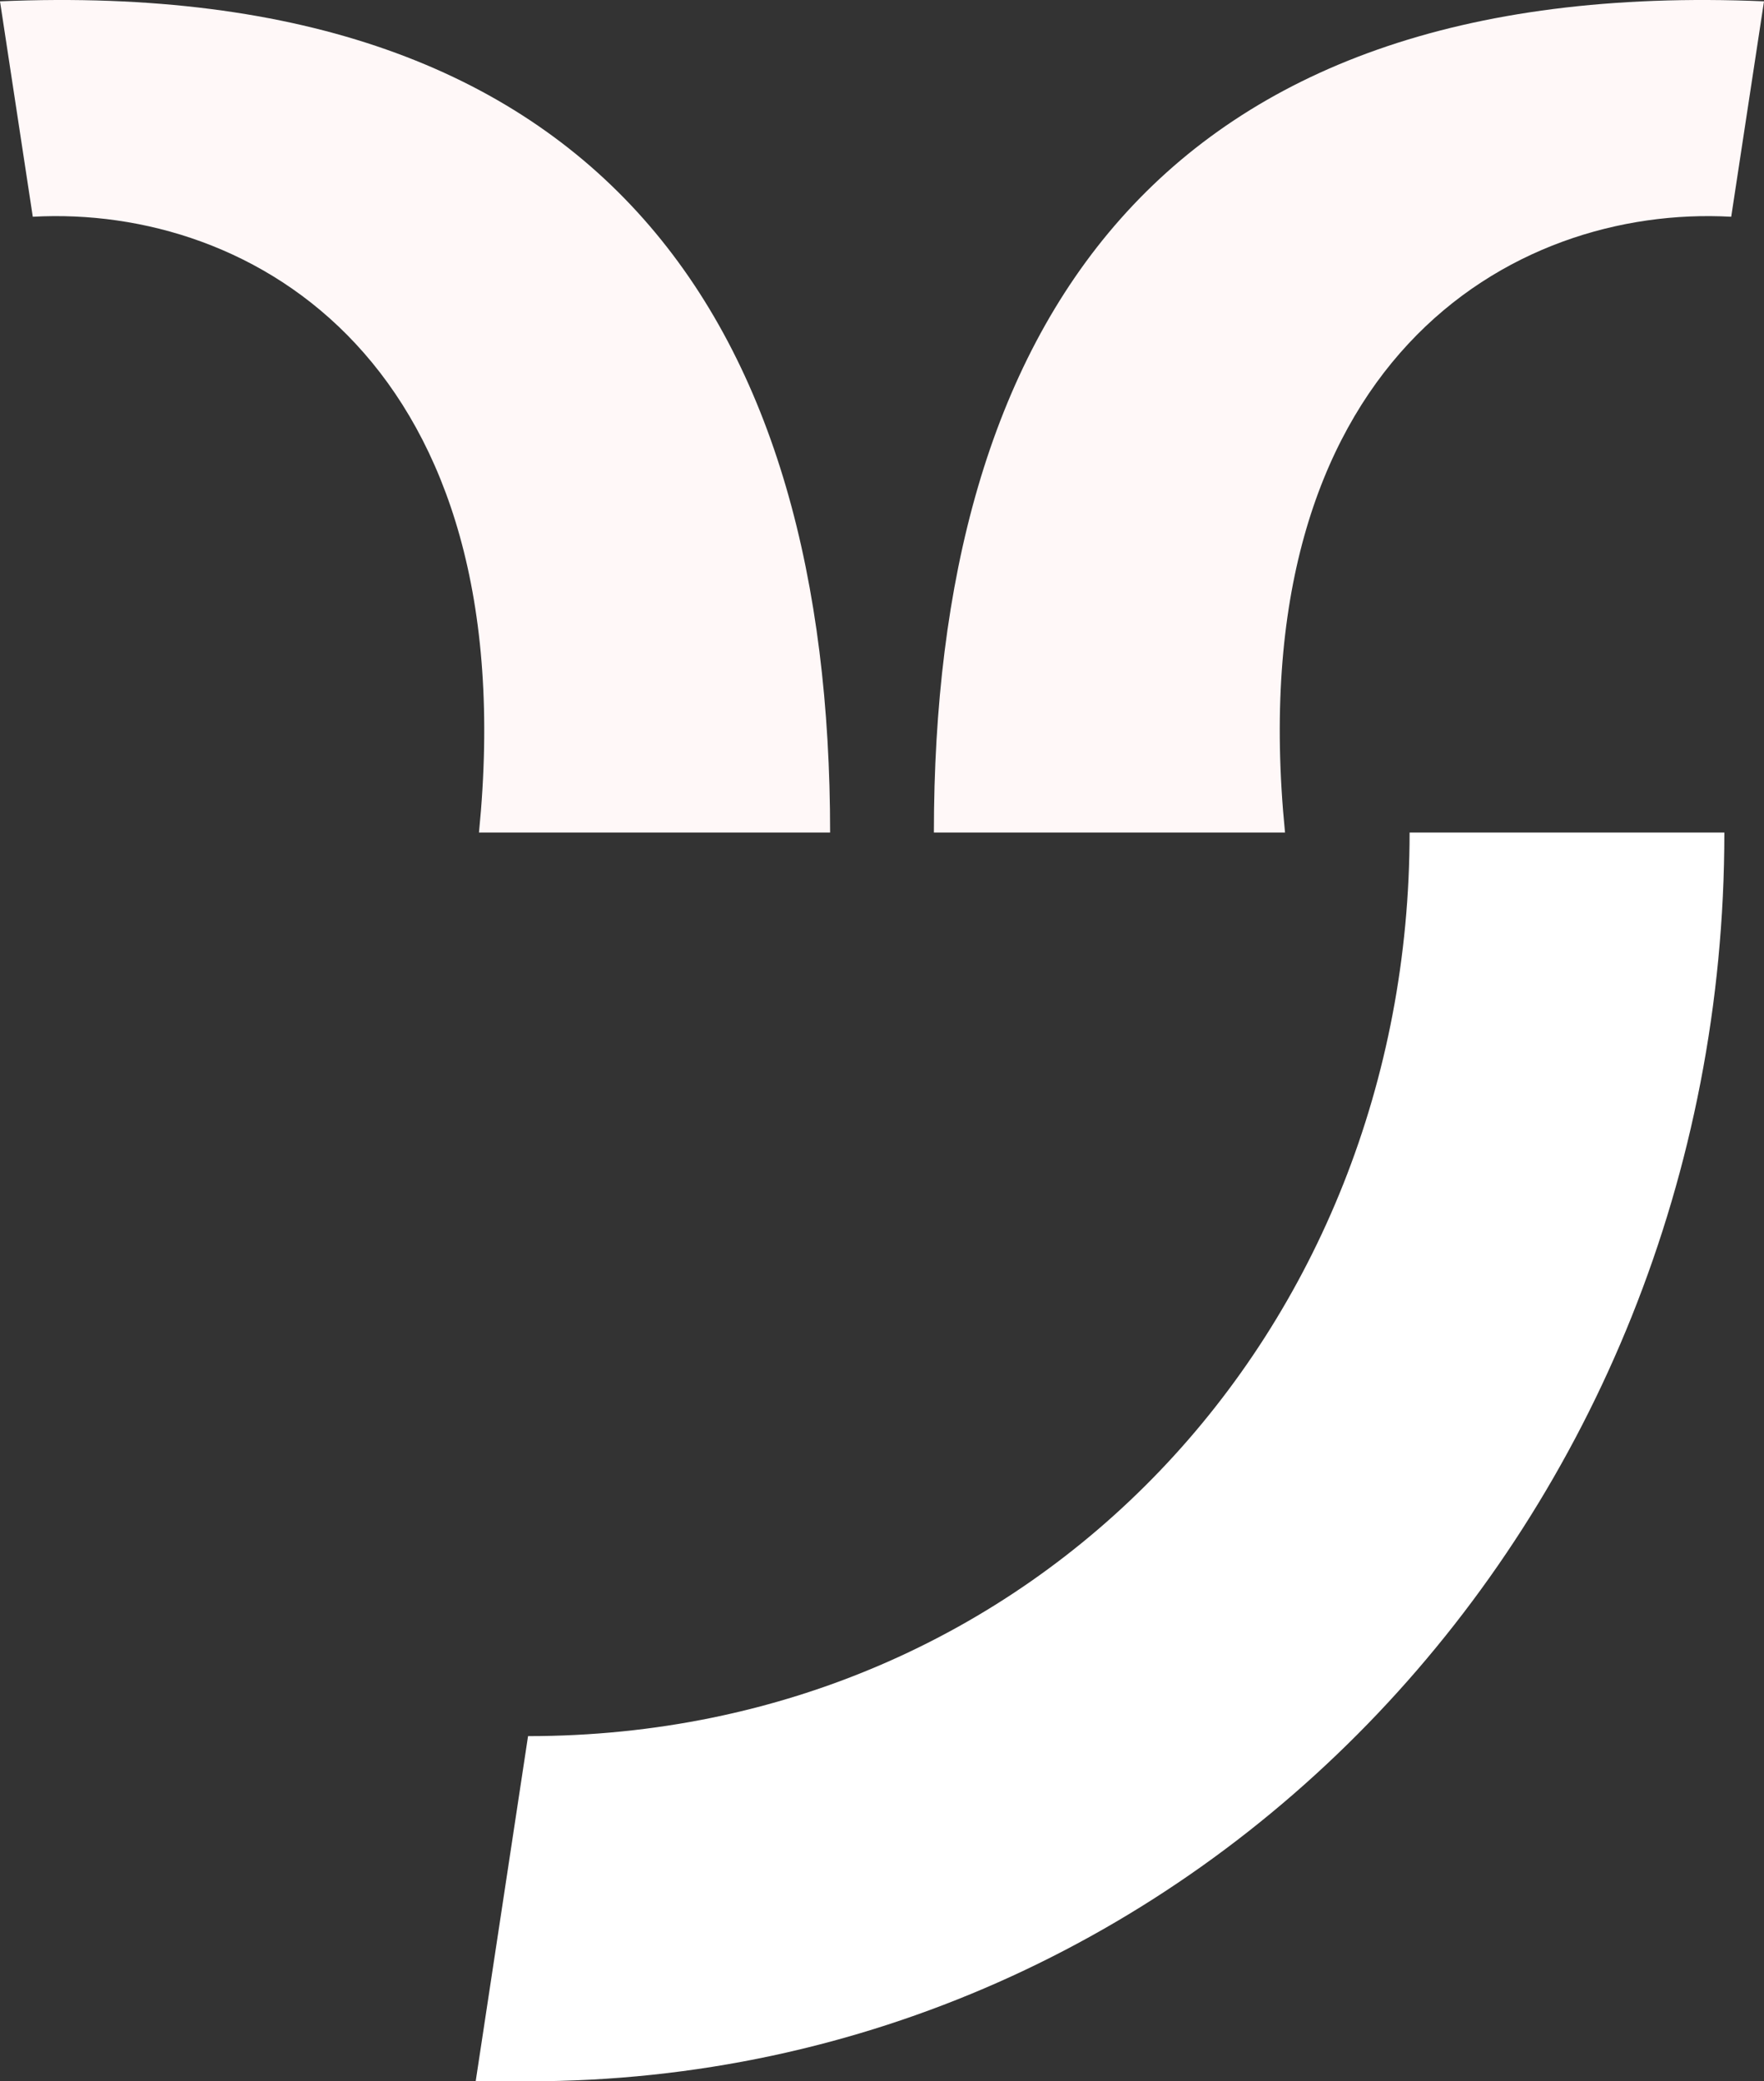
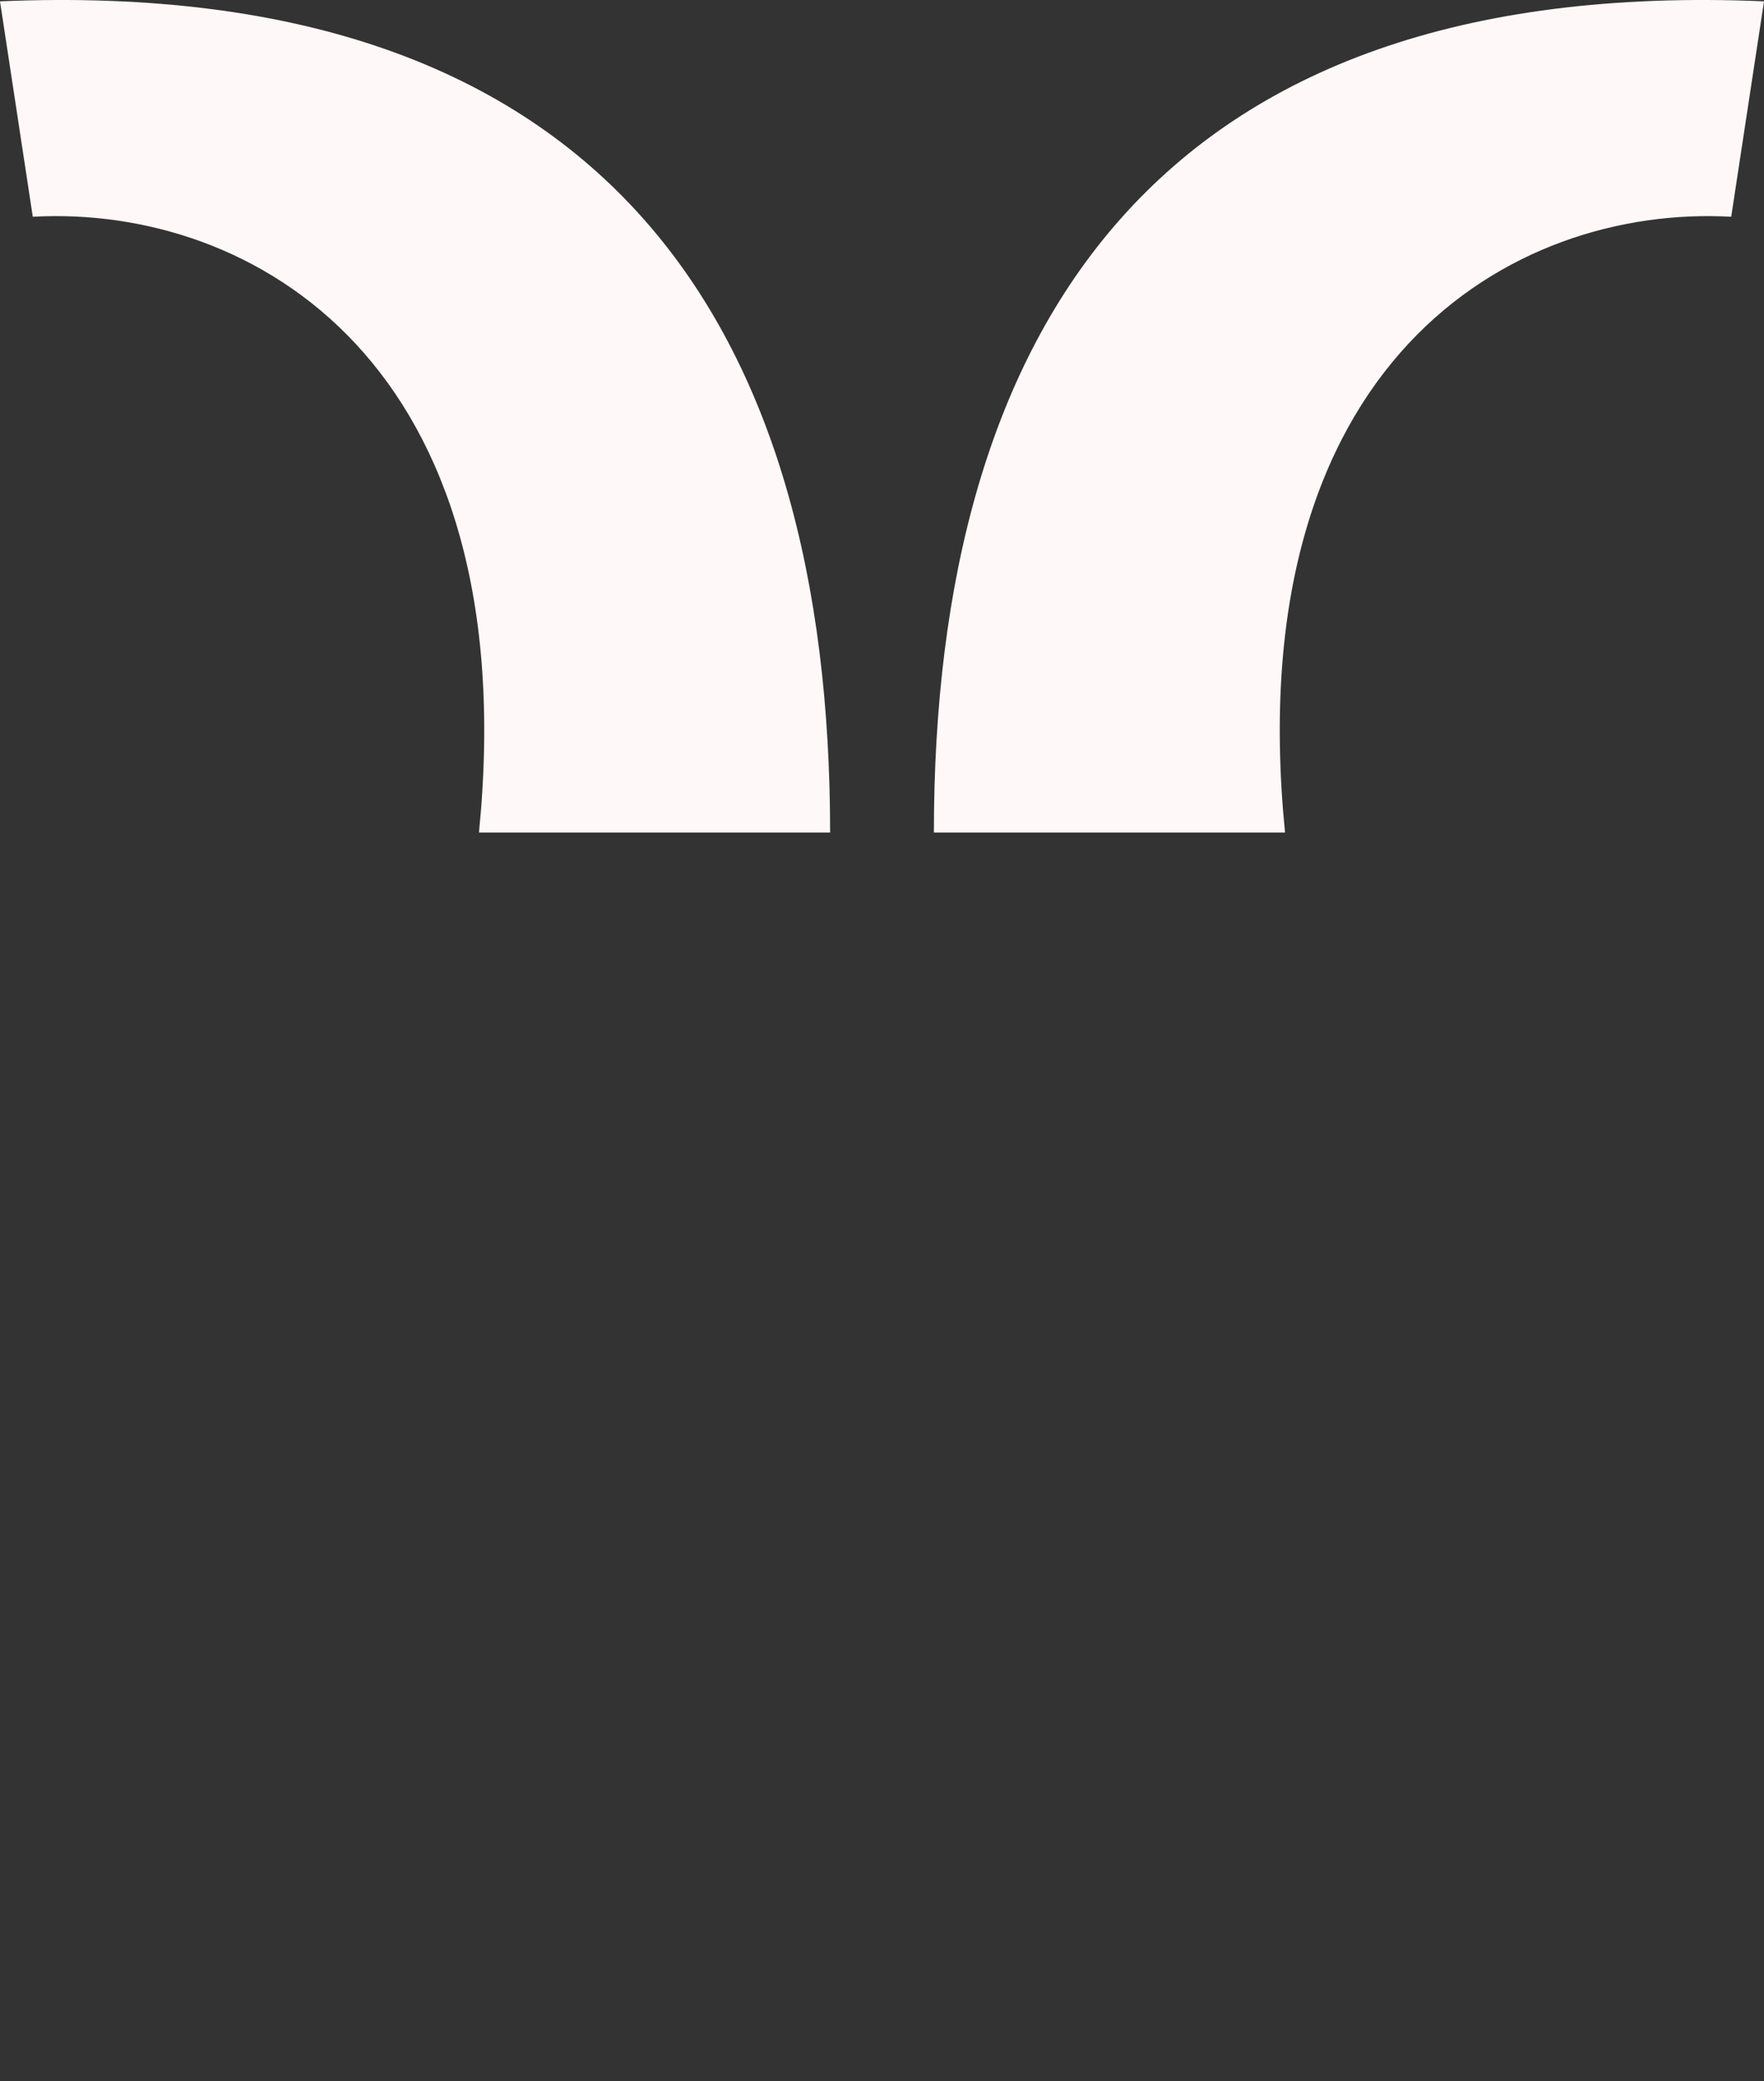
<svg xmlns="http://www.w3.org/2000/svg" width="89" height="105" viewBox="0 0 89 105" fill="none">
  <rect x="0" y="0" width="89" height="105" fill="#333333" stroke="none" />
  <path d="M87.346 10.935C76.278 10.321 62.478 18.285 64.834 42H47.118C47.118 16.642 58.285 -1.24 89 0.067L87.346 10.935ZM1.654 10.935C12.722 10.321 26.522 18.285 24.166 42H41.882C41.882 16.642 30.715 -1.24 0 0.067L1.654 10.935Z" fill="#FFF8F8" />
-   <path d="M71.119 42C71.119 67.121 52.32 87.586 26.642 87.586L24 105H26.642C60.487 105 87 76.519 87 42H71.119Z" fill="white" />
</svg>